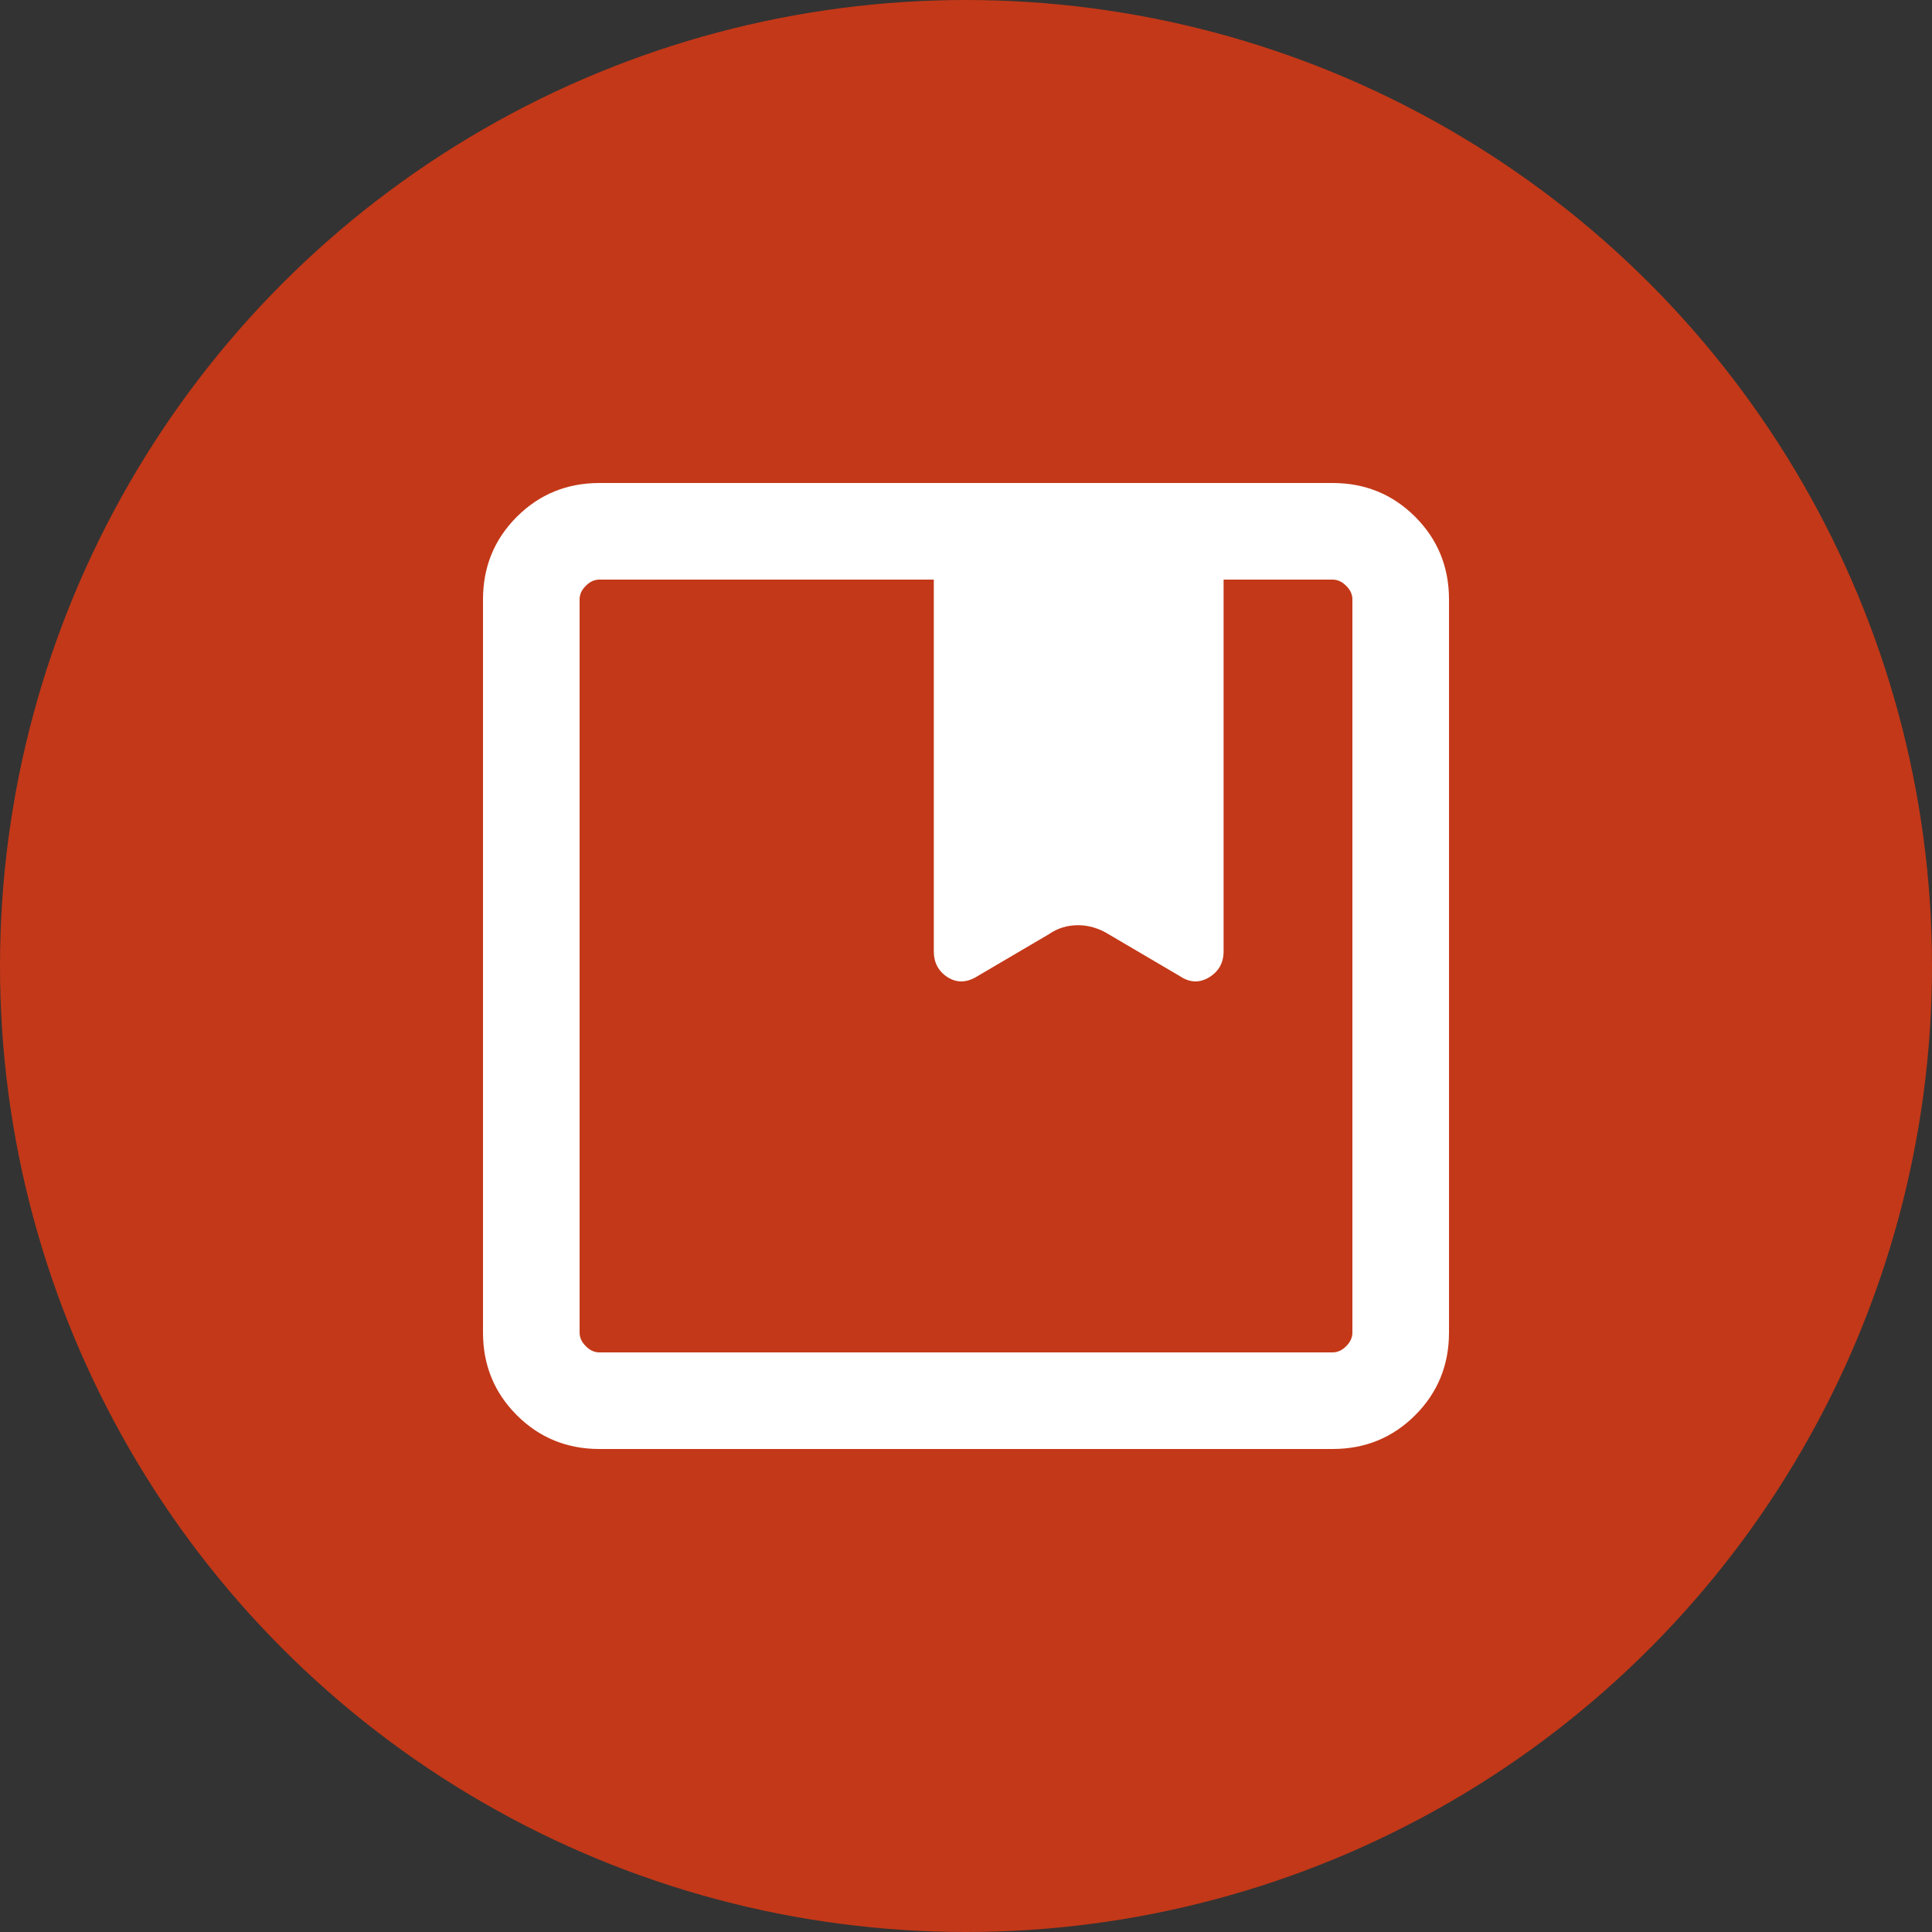
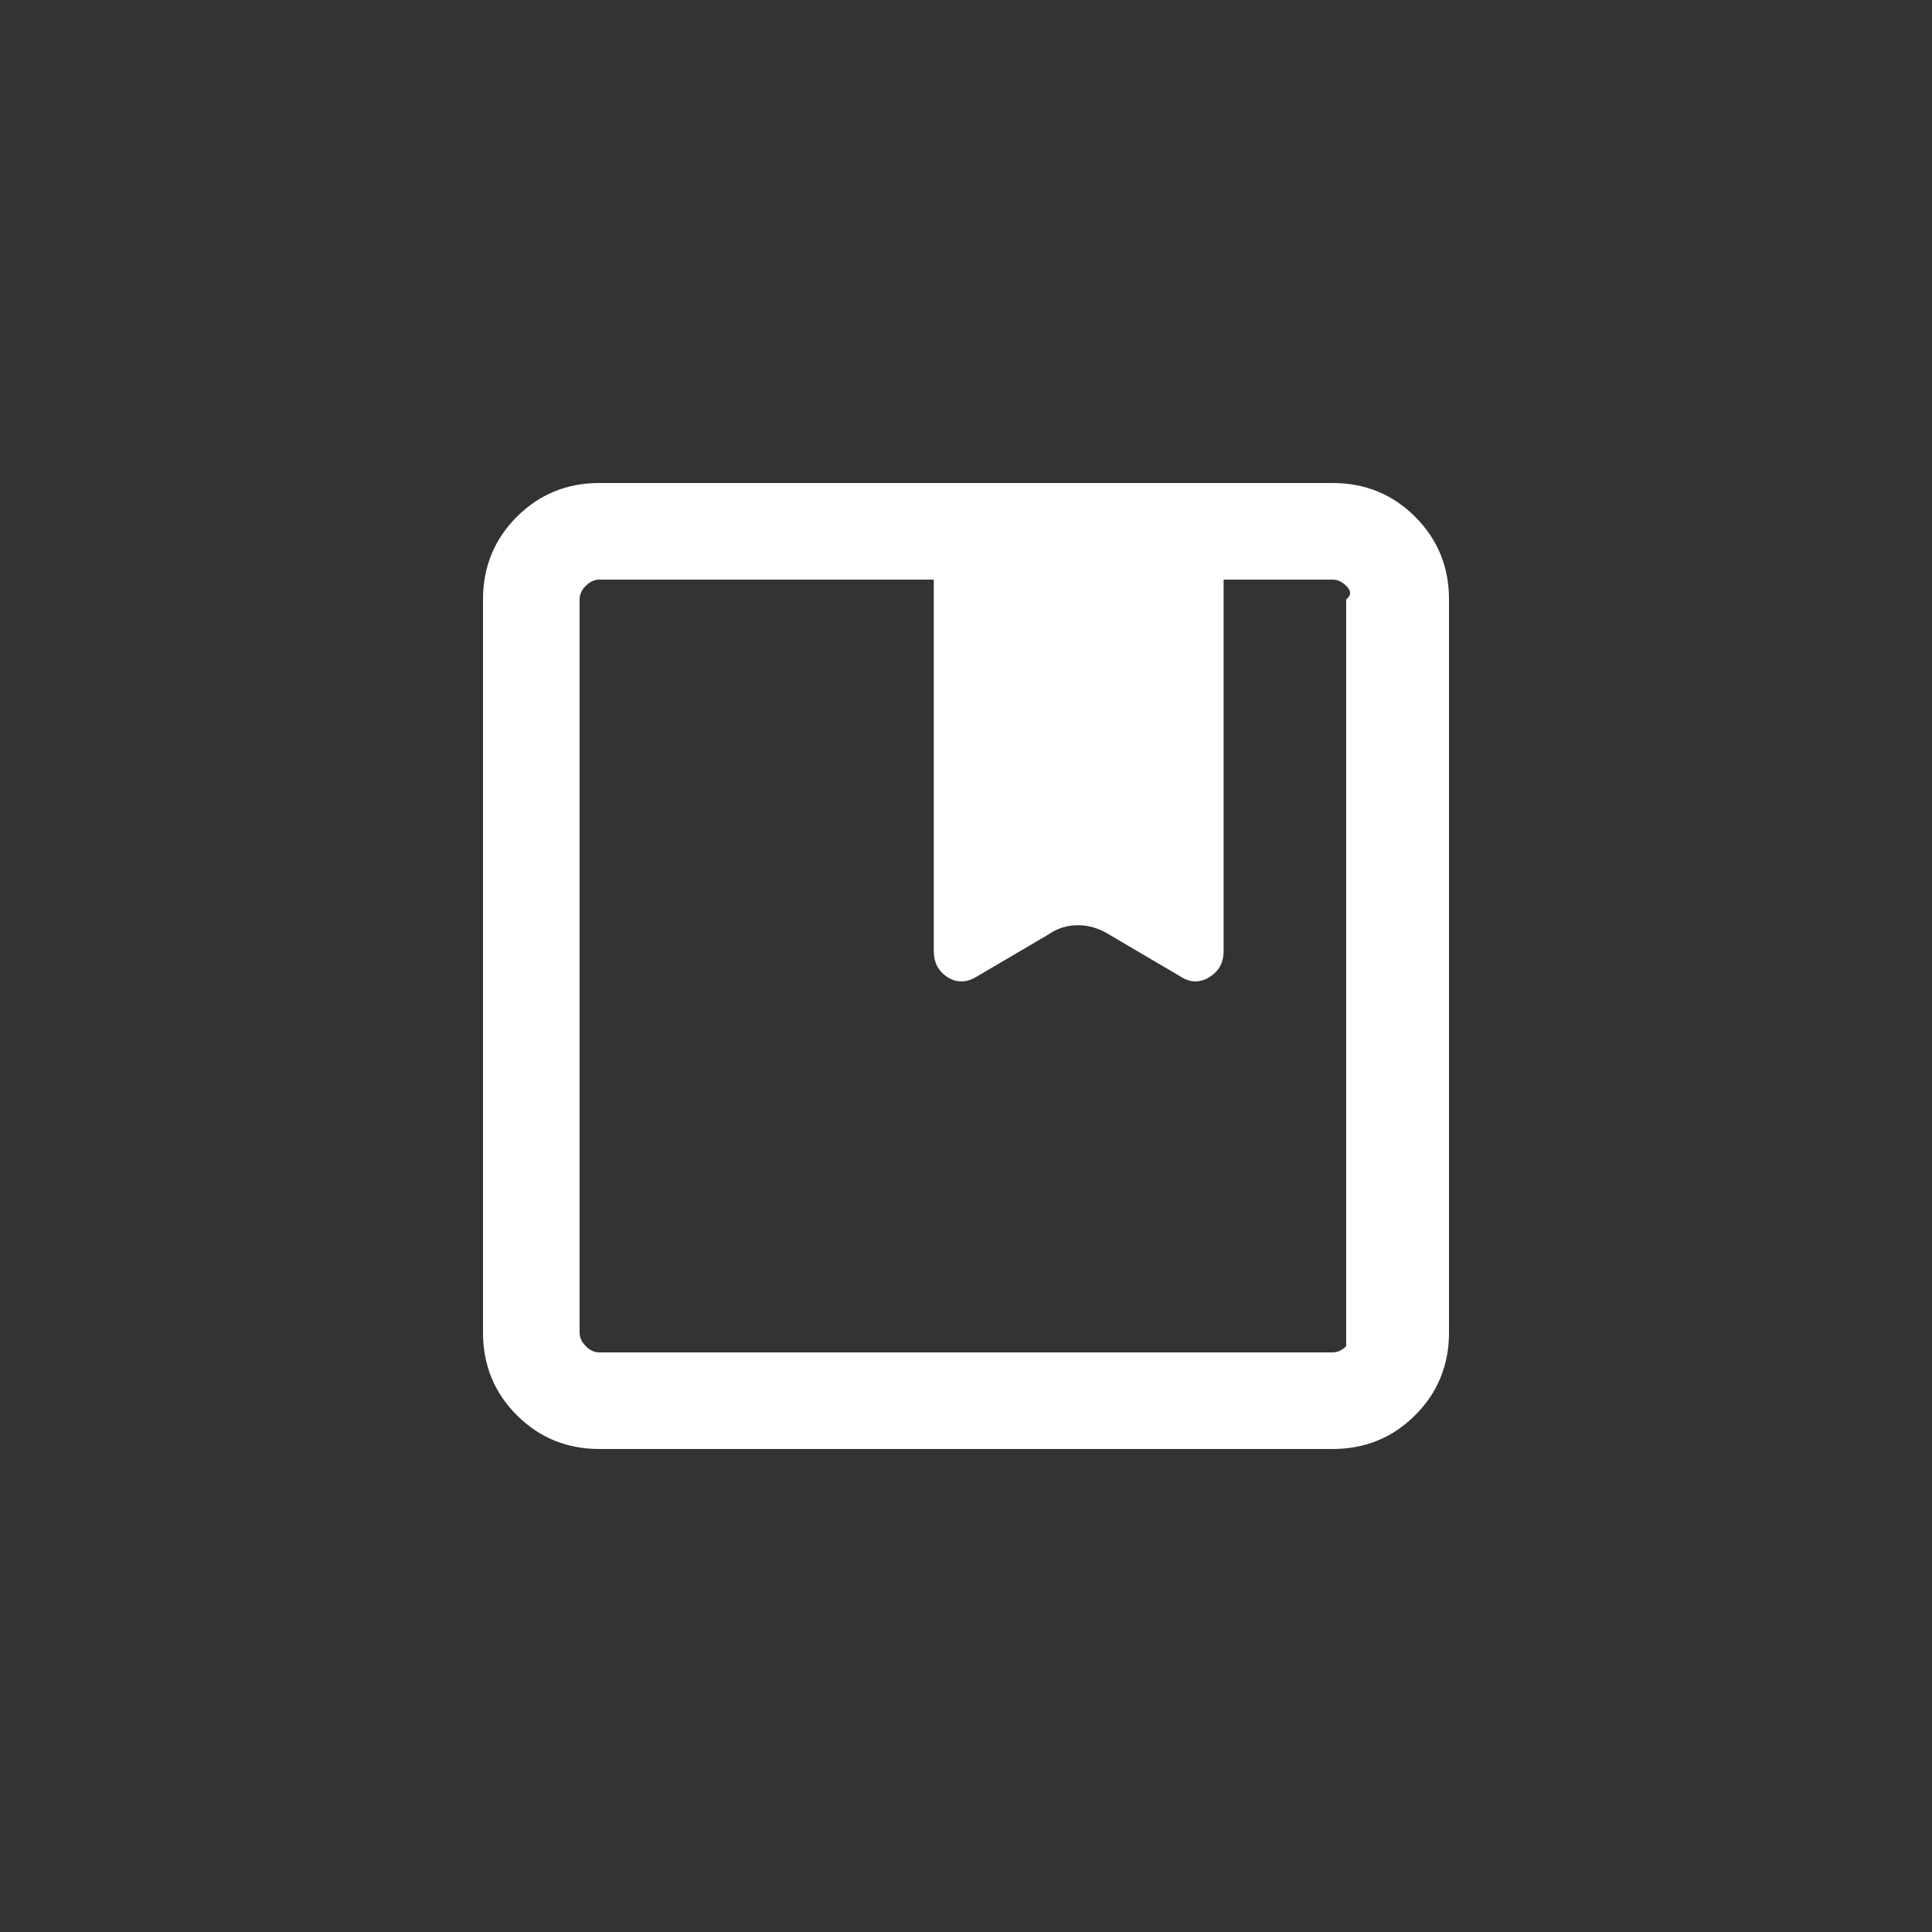
<svg xmlns="http://www.w3.org/2000/svg" width="18" height="18" viewBox="0 0 18 18" fill="none">
  <rect x="0" y="0" width="18" height="18" fill="#333333" stroke="none" />
-   <circle cx="9" cy="9" r="8.5" fill="#C33818" stroke="#C33818" />
-   <path d="M5.585 12.6H12.415C12.461 12.6 12.504 12.581 12.542 12.542C12.581 12.504 12.6 12.461 12.6 12.415V5.585C12.6 5.538 12.581 5.496 12.542 5.458C12.504 5.419 12.461 5.4 12.415 5.4H11.4V8.862C11.4 8.97 11.355 9.051 11.264 9.106C11.174 9.16 11.083 9.156 10.99 9.093L10.33 8.705C10.238 8.648 10.142 8.62 10.043 8.62C9.943 8.62 9.852 8.648 9.77 8.705L9.11 9.093C9.011 9.156 8.918 9.16 8.831 9.106C8.744 9.051 8.7 8.97 8.7 8.862V5.4H5.585C5.538 5.4 5.496 5.419 5.458 5.458C5.419 5.496 5.4 5.538 5.4 5.585V12.415C5.4 12.461 5.419 12.504 5.458 12.542C5.496 12.581 5.538 12.6 5.585 12.6ZM5.585 13.5C5.282 13.5 5.025 13.395 4.815 13.185C4.605 12.975 4.5 12.718 4.5 12.415V5.585C4.5 5.282 4.605 5.025 4.815 4.815C5.025 4.605 5.282 4.5 5.585 4.5H12.415C12.718 4.5 12.975 4.605 13.185 4.815C13.395 5.025 13.5 5.282 13.5 5.585V12.415C13.5 12.718 13.395 12.975 13.185 13.185C12.975 13.395 12.718 13.5 12.415 13.5H5.585Z" fill="white" />
+   <path d="M5.585 12.6H12.415C12.461 12.6 12.504 12.581 12.542 12.542V5.585C12.6 5.538 12.581 5.496 12.542 5.458C12.504 5.419 12.461 5.4 12.415 5.4H11.4V8.862C11.4 8.97 11.355 9.051 11.264 9.106C11.174 9.16 11.083 9.156 10.99 9.093L10.33 8.705C10.238 8.648 10.142 8.62 10.043 8.62C9.943 8.62 9.852 8.648 9.77 8.705L9.11 9.093C9.011 9.156 8.918 9.16 8.831 9.106C8.744 9.051 8.7 8.97 8.7 8.862V5.4H5.585C5.538 5.4 5.496 5.419 5.458 5.458C5.419 5.496 5.4 5.538 5.4 5.585V12.415C5.4 12.461 5.419 12.504 5.458 12.542C5.496 12.581 5.538 12.6 5.585 12.6ZM5.585 13.5C5.282 13.5 5.025 13.395 4.815 13.185C4.605 12.975 4.5 12.718 4.5 12.415V5.585C4.5 5.282 4.605 5.025 4.815 4.815C5.025 4.605 5.282 4.5 5.585 4.5H12.415C12.718 4.5 12.975 4.605 13.185 4.815C13.395 5.025 13.5 5.282 13.5 5.585V12.415C13.5 12.718 13.395 12.975 13.185 13.185C12.975 13.395 12.718 13.5 12.415 13.5H5.585Z" fill="white" />
</svg>